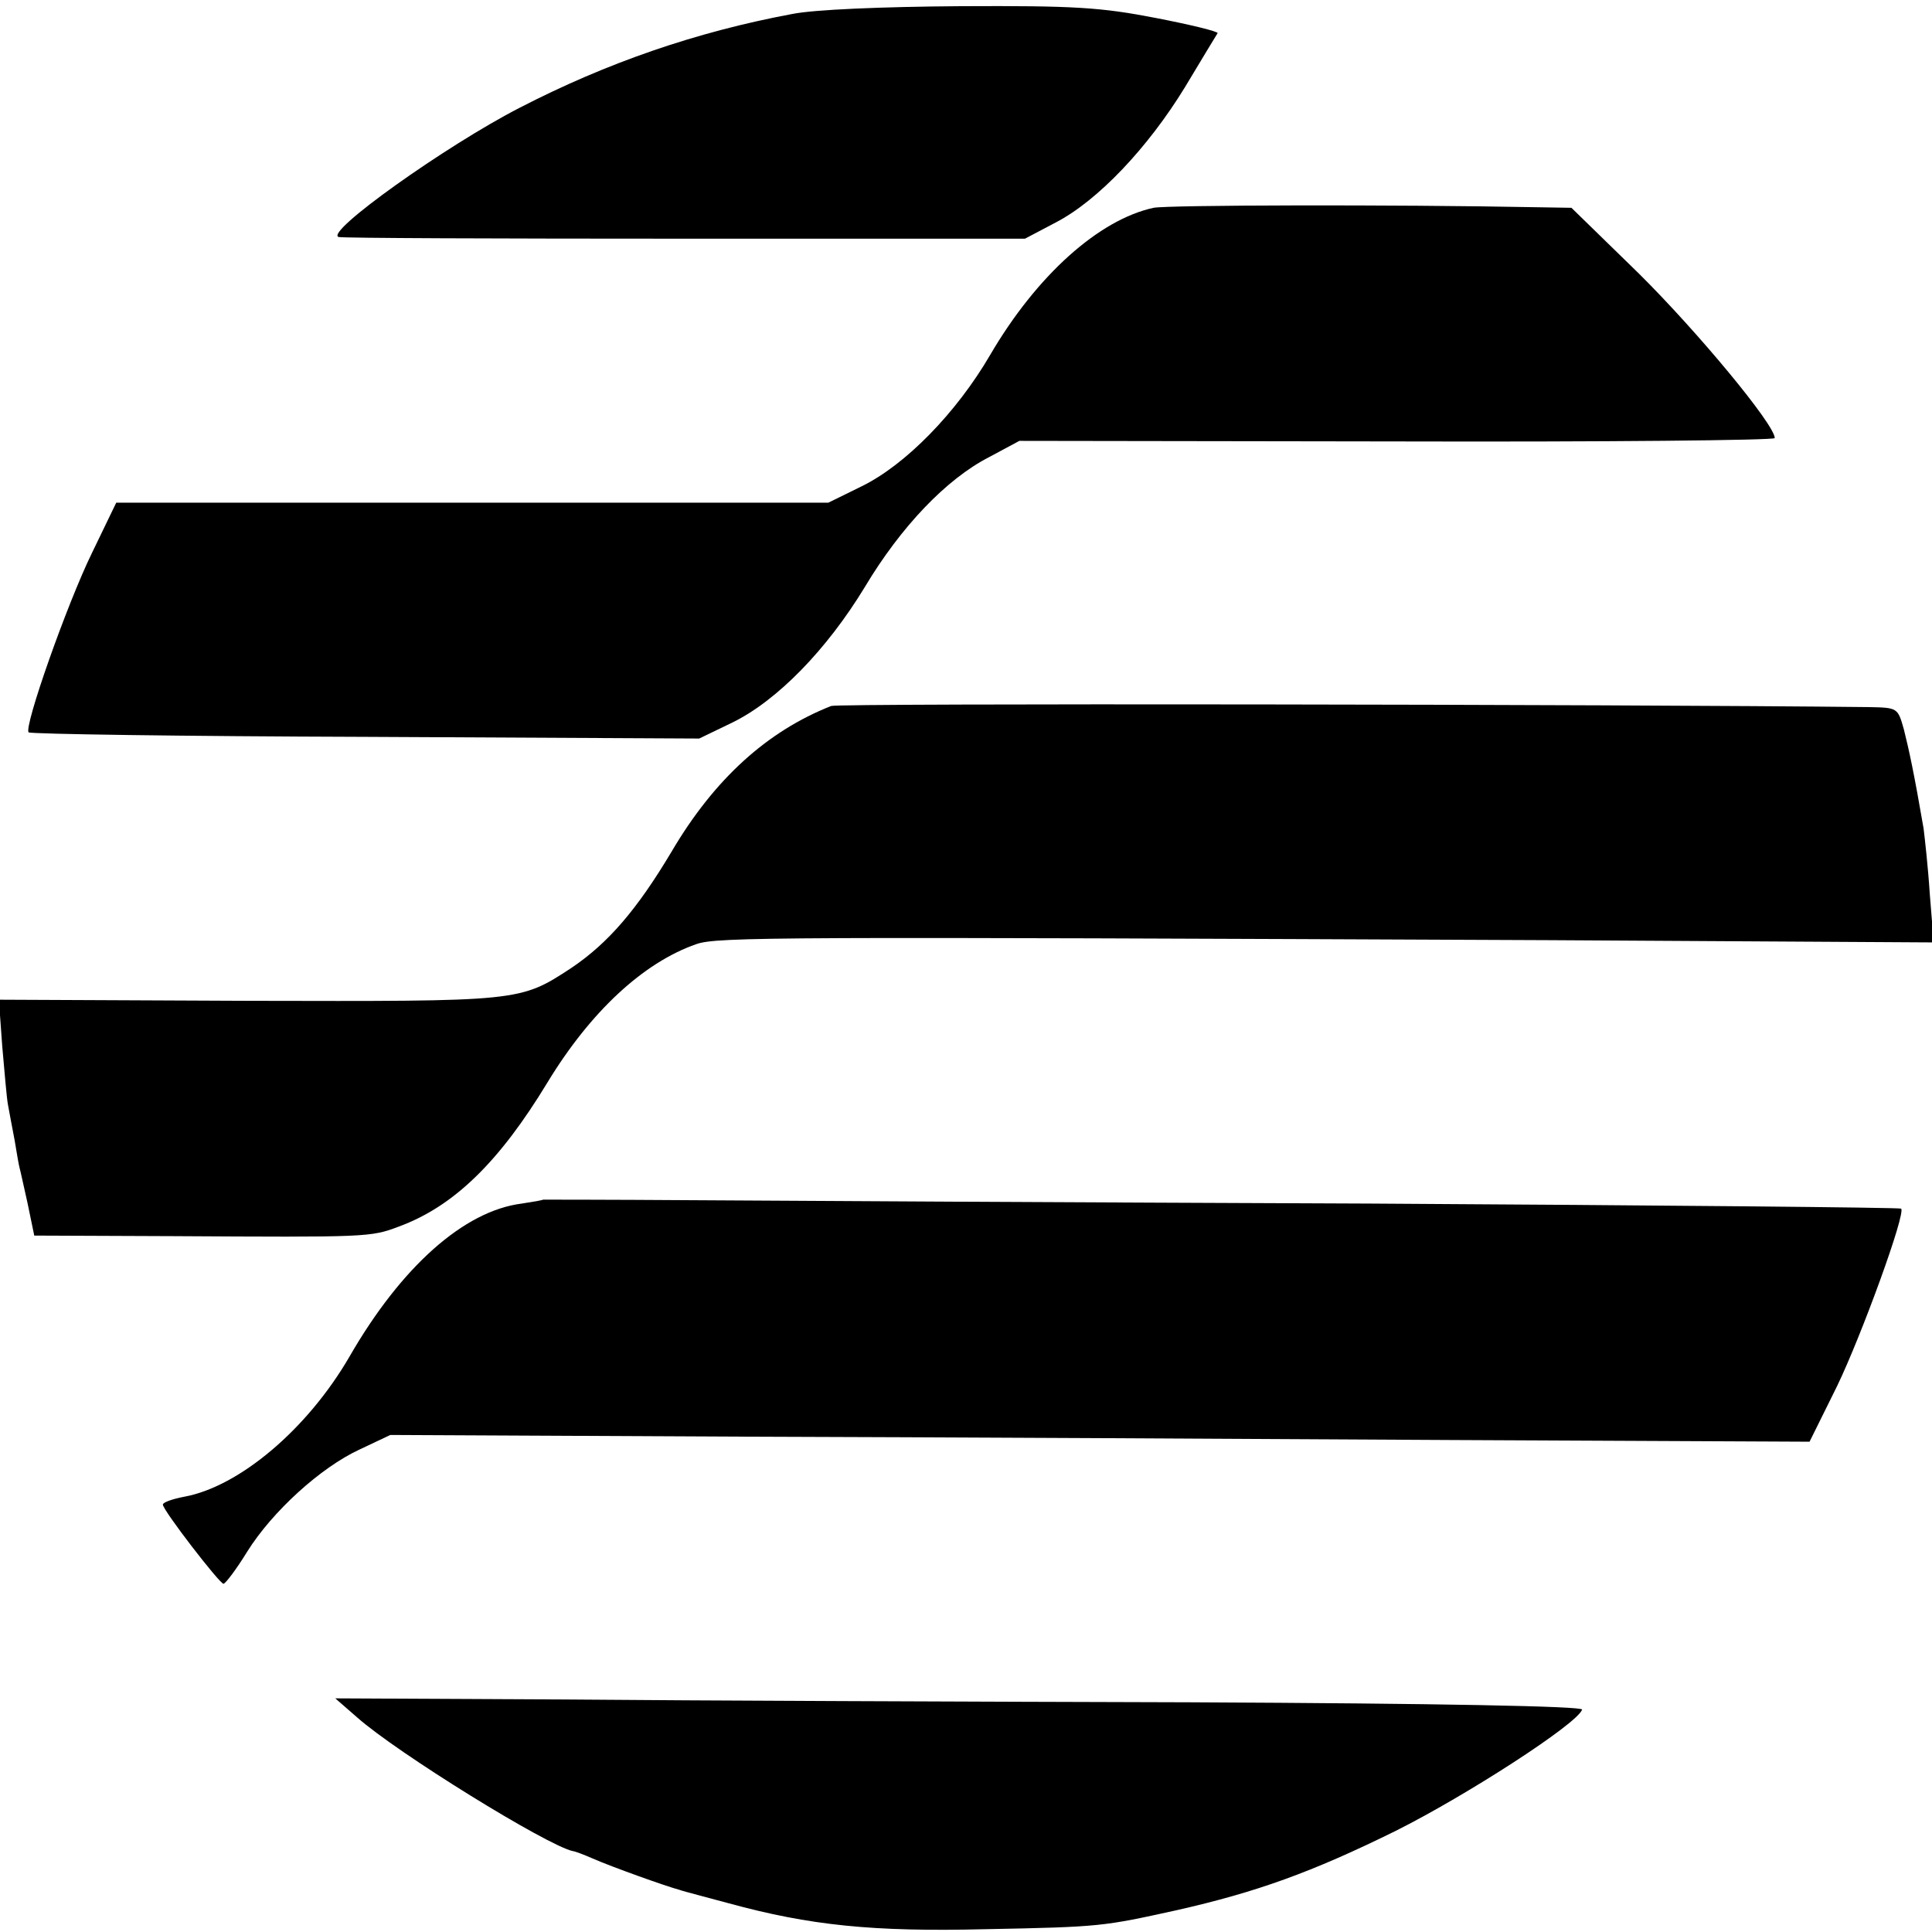
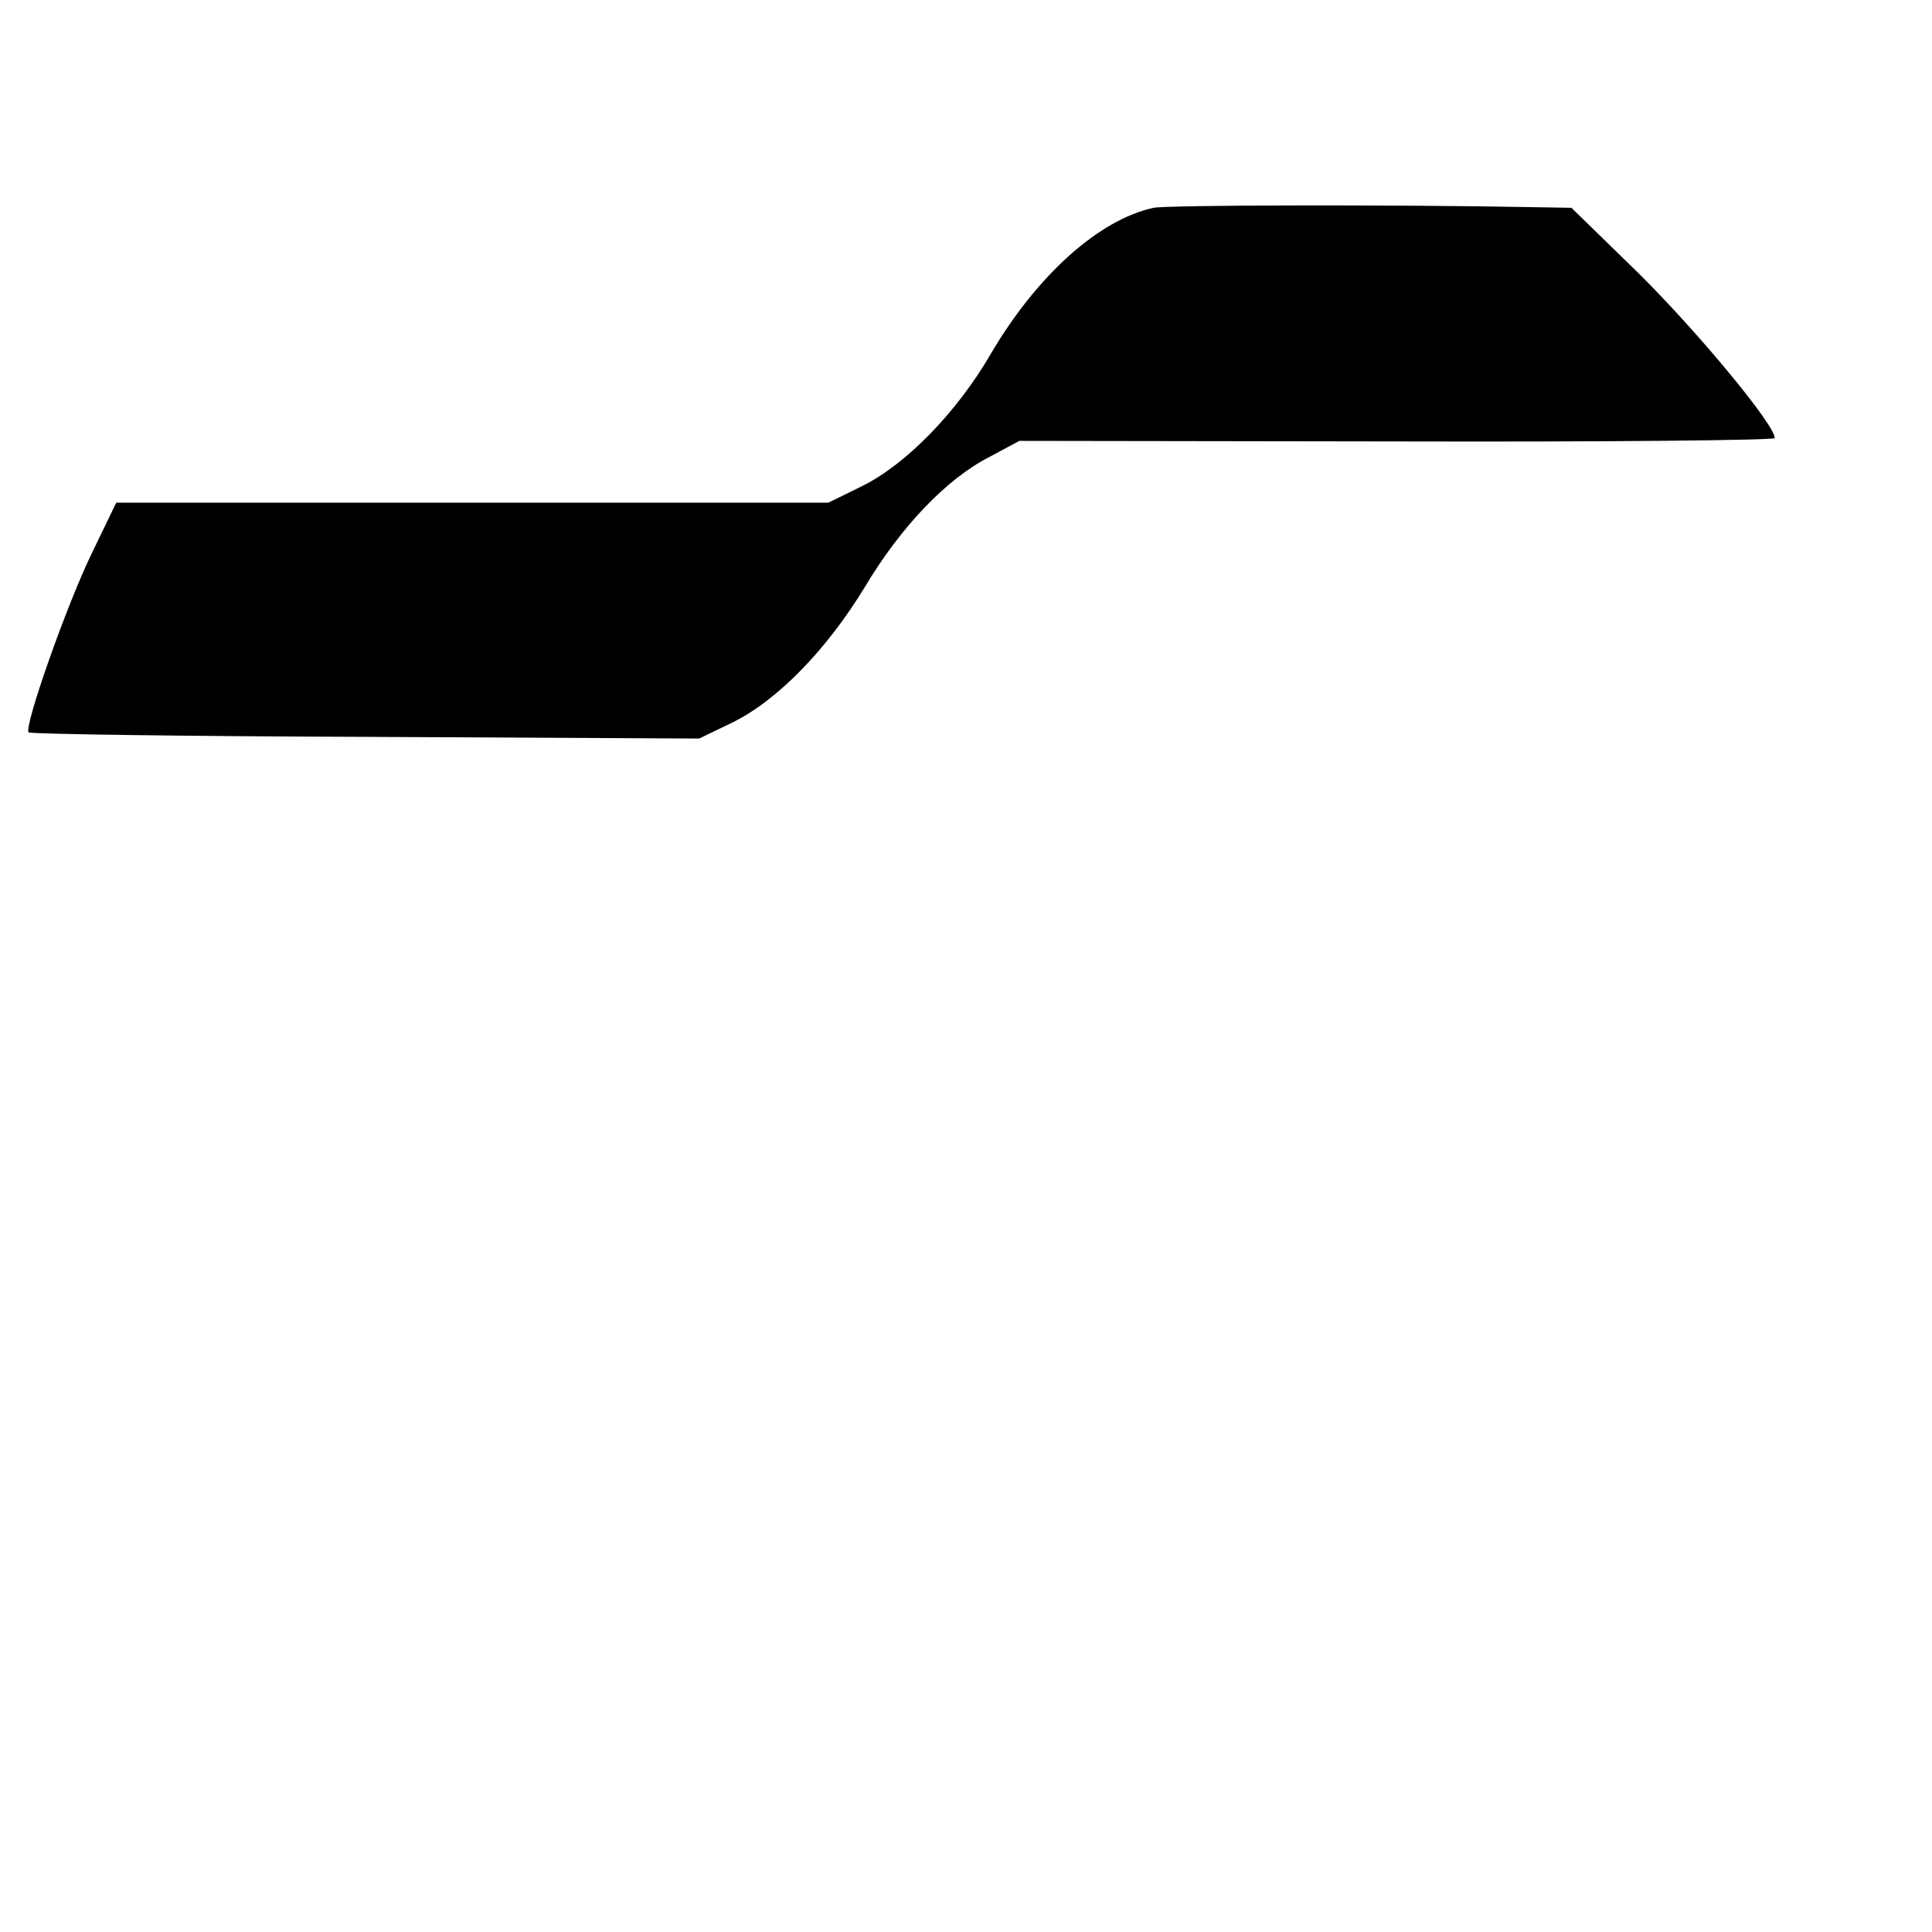
<svg xmlns="http://www.w3.org/2000/svg" version="1.0" width="344pt" height="344pt" viewBox="0 0 344 344" preserveAspectRatio="xMidYMid meet">
  <g transform="translate(0,344) scale(0.1,-0.1)" fill="#000000" stroke="none">
-     <path d="M1410 3415 c-171 -32 -330 -87 -485 -167 -132 -68 -348 -222 -322 -230 6 -2 284 -3 617 -3 l605 0 55 29 c75 39 164 133 230 241 30 50 56 93 58 96 1 3 -48 15 -110 27 -98 19 -145 22 -348 21 -140 -1 -261 -6 -300 -14z" />
    <path d="M2054 3070 c-97 -21 -208 -120 -291 -262 -60 -103 -151 -196 -229 -234 l-59 -29 -634 0 -634 0 -43 -89 c-45 -92 -122 -311 -113 -320 3 -3 273 -7 600 -8 l594 -3 60 29 c79 39 167 129 235 241 64 107 145 192 221 231 l54 29 673 -1 c369 -1 672 2 672 6 0 24 -138 190 -242 293 l-120 117 -61 1 c-258 5 -658 4 -683 -1z" />
-     <path d="M1480 2183 c-114 -45 -208 -130 -284 -259 -62 -104 -113 -163 -178 -207 -93 -61 -90 -60 -577 -59 l-443 2 6 -83 c4 -46 8 -92 10 -103 2 -10 7 -39 12 -64 4 -25 8 -47 9 -50 1 -3 7 -31 14 -62 l12 -58 247 -1 c346 -2 352 -2 402 17 98 36 179 115 265 257 76 125 170 213 265 246 37 13 144 13 1519 7 l684 -4 -7 87 c-3 47 -9 100 -11 116 -17 99 -26 140 -35 176 -11 39 -11 39 -63 40 -447 5 -1836 7 -1847 2z" />
-     <path d="M967 1304 c-1 -1 -18 -4 -38 -7 -103 -13 -215 -113 -307 -273 -75 -129 -196 -231 -294 -249 -21 -4 -38 -10 -38 -14 0 -10 101 -141 108 -141 4 1 23 26 42 57 45 72 131 150 200 182 l55 26 625 -3 c344 -1 912 -4 1263 -6 l639 -3 49 99 c43 89 123 308 114 316 -2 2 -428 6 -947 9 -518 2 -1062 5 -1206 6 -145 1 -264 1 -265 1z" />
-     <path d="M636 382 c71 -63 338 -228 384 -238 3 0 19 -6 35 -13 34 -15 132 -50 155 -56 8 -3 48 -13 88 -24 143 -39 255 -51 457 -46 206 4 209 5 341 34 141 32 239 67 389 141 126 63 324 191 332 216 2 6 -253 11 -699 13 -387 1 -887 3 -1112 5 l-409 2 39 -34z" />
  </g>
</svg>